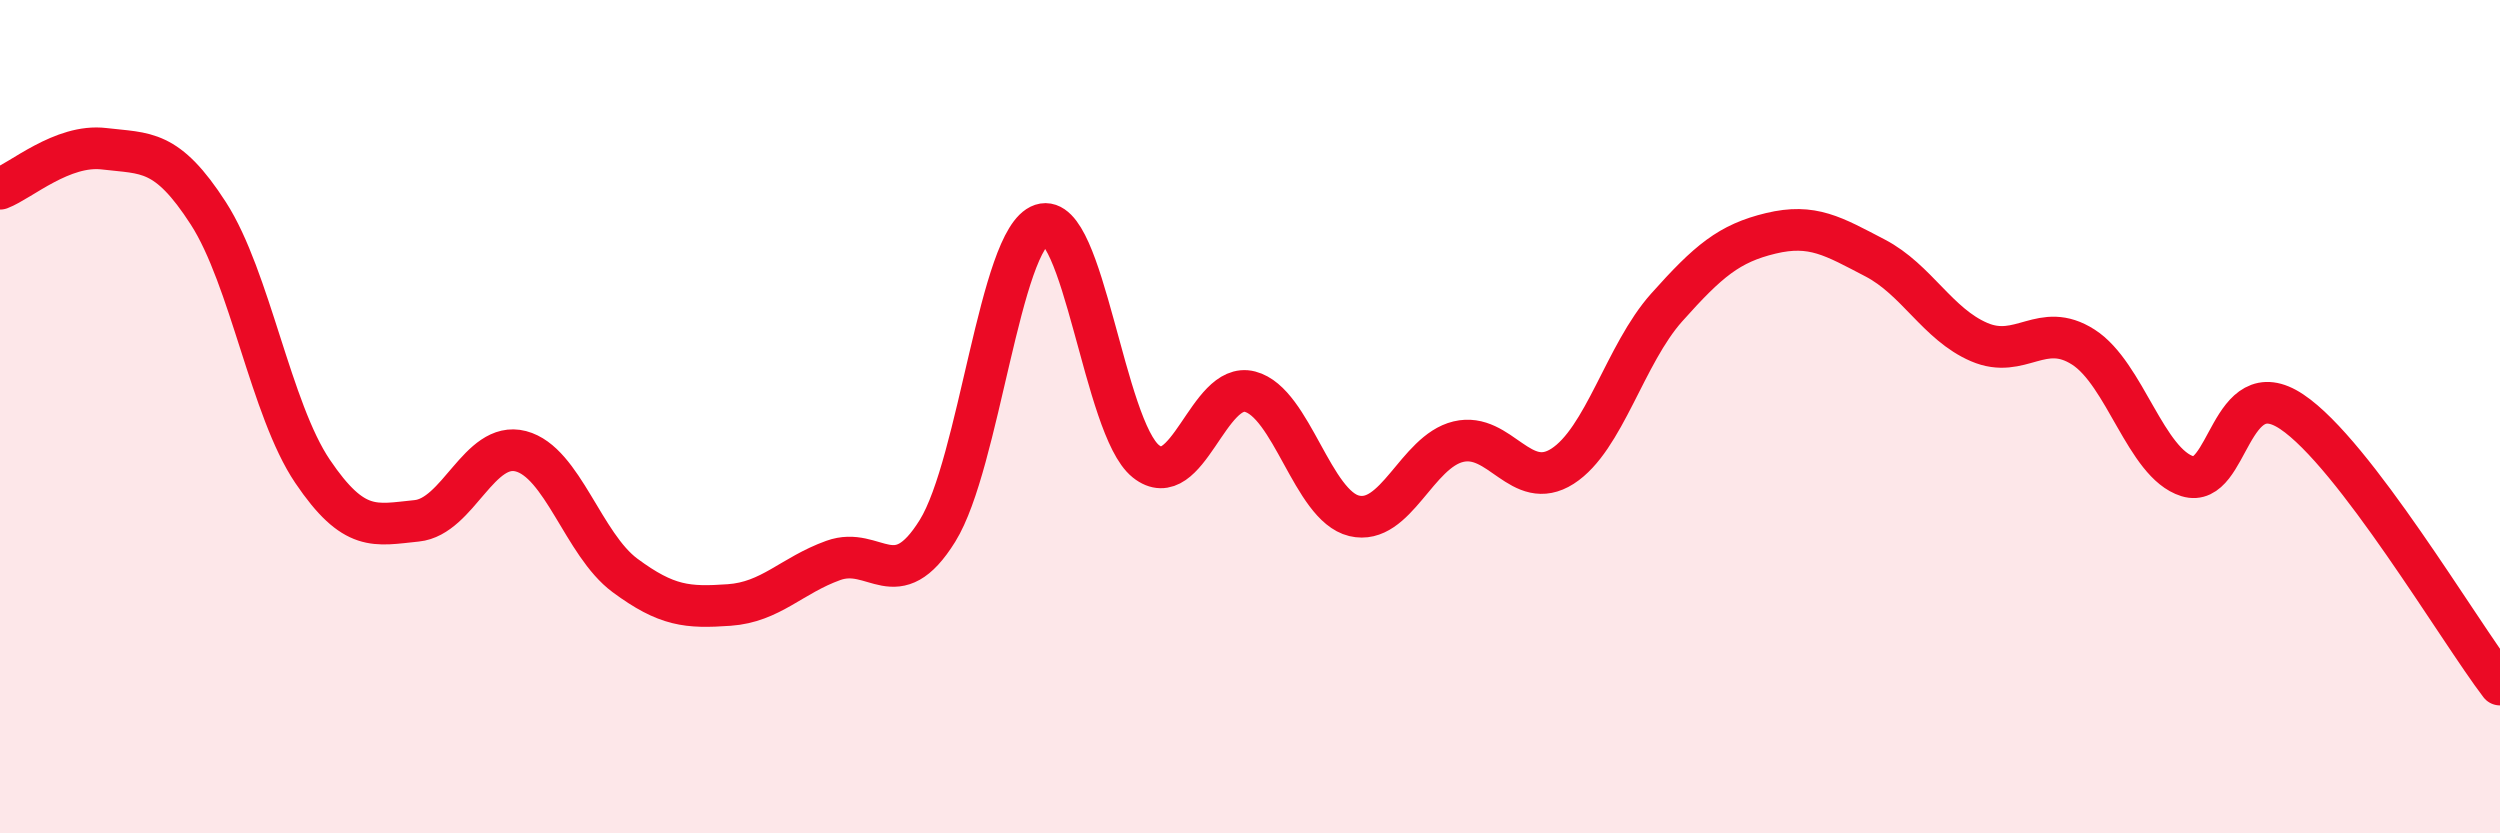
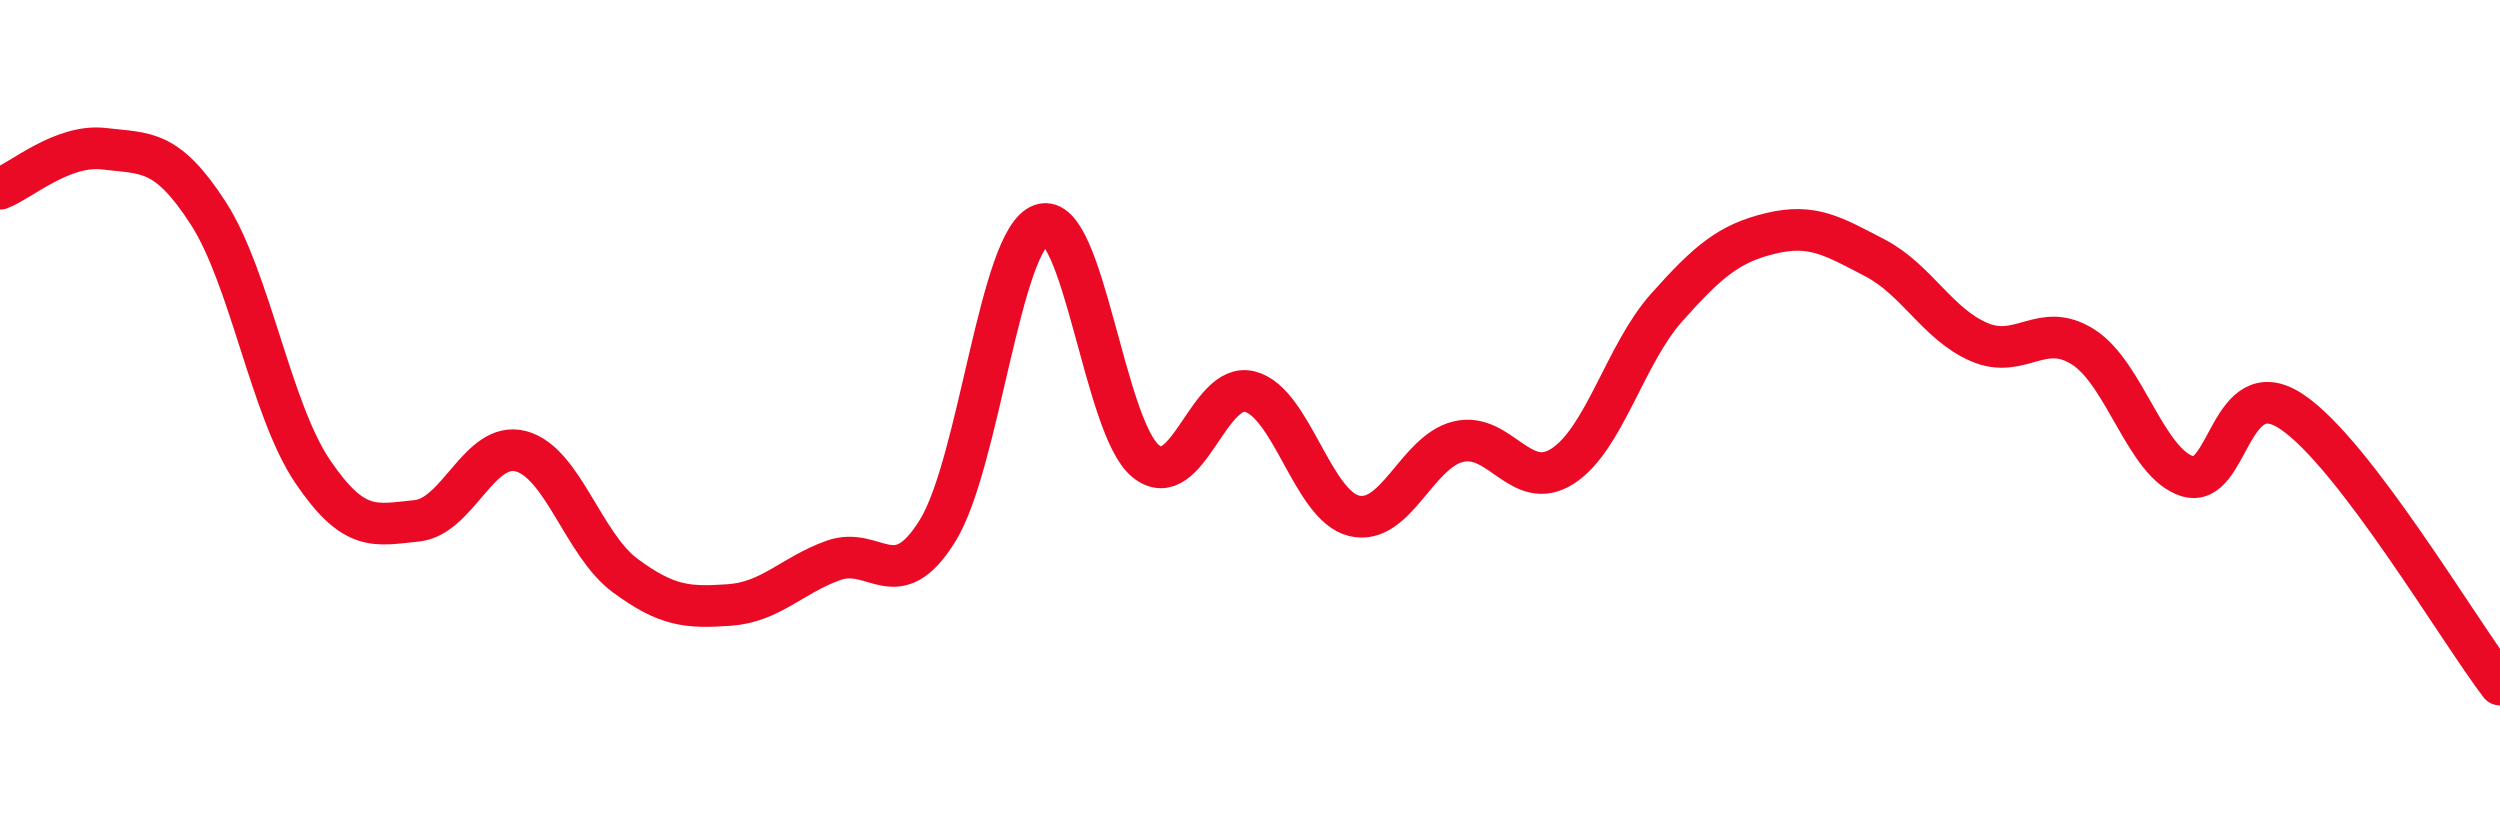
<svg xmlns="http://www.w3.org/2000/svg" width="60" height="20" viewBox="0 0 60 20">
-   <path d="M 0,4.53 C 0.5,4.34 1.5,3.45 2.5,3.57 C 3.5,3.69 4,3.57 5,5.12 C 6,6.67 6.5,9.83 7.5,11.31 C 8.5,12.79 9,12.6 10,12.5 C 11,12.4 11.5,10.57 12.5,10.83 C 13.5,11.09 14,13.07 15,13.81 C 16,14.55 16.5,14.59 17.5,14.52 C 18.5,14.45 19,13.81 20,13.45 C 21,13.09 21.5,14.35 22.5,12.74 C 23.5,11.13 24,5.72 25,5.39 C 26,5.06 26.5,10.27 27.5,11.07 C 28.5,11.87 29,9.14 30,9.4 C 31,9.66 31.5,12.14 32.5,12.38 C 33.5,12.62 34,10.84 35,10.6 C 36,10.36 36.5,11.83 37.5,11.19 C 38.5,10.55 39,8.5 40,7.38 C 41,6.26 41.5,5.84 42.5,5.6 C 43.5,5.36 44,5.67 45,6.19 C 46,6.71 46.5,7.78 47.5,8.21 C 48.5,8.64 49,7.69 50,8.33 C 51,8.97 51.5,11.12 52.5,11.43 C 53.5,11.74 53.5,8.88 55,9.88 C 56.5,10.88 59,15.12 60,16.43L60 20L0 20Z" fill="#EB0A25" opacity="0.1" stroke-linecap="round" stroke-linejoin="round" />
  <path d="M 0,4.53 C 0.5,4.34 1.5,3.45 2.5,3.57 C 3.5,3.69 4,3.57 5,5.12 C 6,6.67 6.5,9.83 7.5,11.31 C 8.5,12.79 9,12.6 10,12.5 C 11,12.4 11.5,10.57 12.5,10.83 C 13.5,11.09 14,13.07 15,13.81 C 16,14.55 16.5,14.59 17.5,14.52 C 18.5,14.45 19,13.81 20,13.45 C 21,13.09 21.5,14.35 22.5,12.74 C 23.5,11.13 24,5.72 25,5.39 C 26,5.06 26.5,10.27 27.5,11.07 C 28.5,11.87 29,9.14 30,9.4 C 31,9.66 31.5,12.14 32.5,12.38 C 33.5,12.62 34,10.84 35,10.6 C 36,10.36 36.5,11.83 37.5,11.19 C 38.5,10.55 39,8.5 40,7.38 C 41,6.26 41.5,5.84 42.5,5.6 C 43.5,5.36 44,5.67 45,6.19 C 46,6.71 46.5,7.78 47.5,8.21 C 48.5,8.64 49,7.69 50,8.33 C 51,8.97 51.5,11.12 52.5,11.43 C 53.5,11.74 53.5,8.88 55,9.88 C 56.5,10.88 59,15.12 60,16.43" stroke="#EB0A25" stroke-width="1" fill="none" stroke-linecap="round" stroke-linejoin="round" />
</svg>